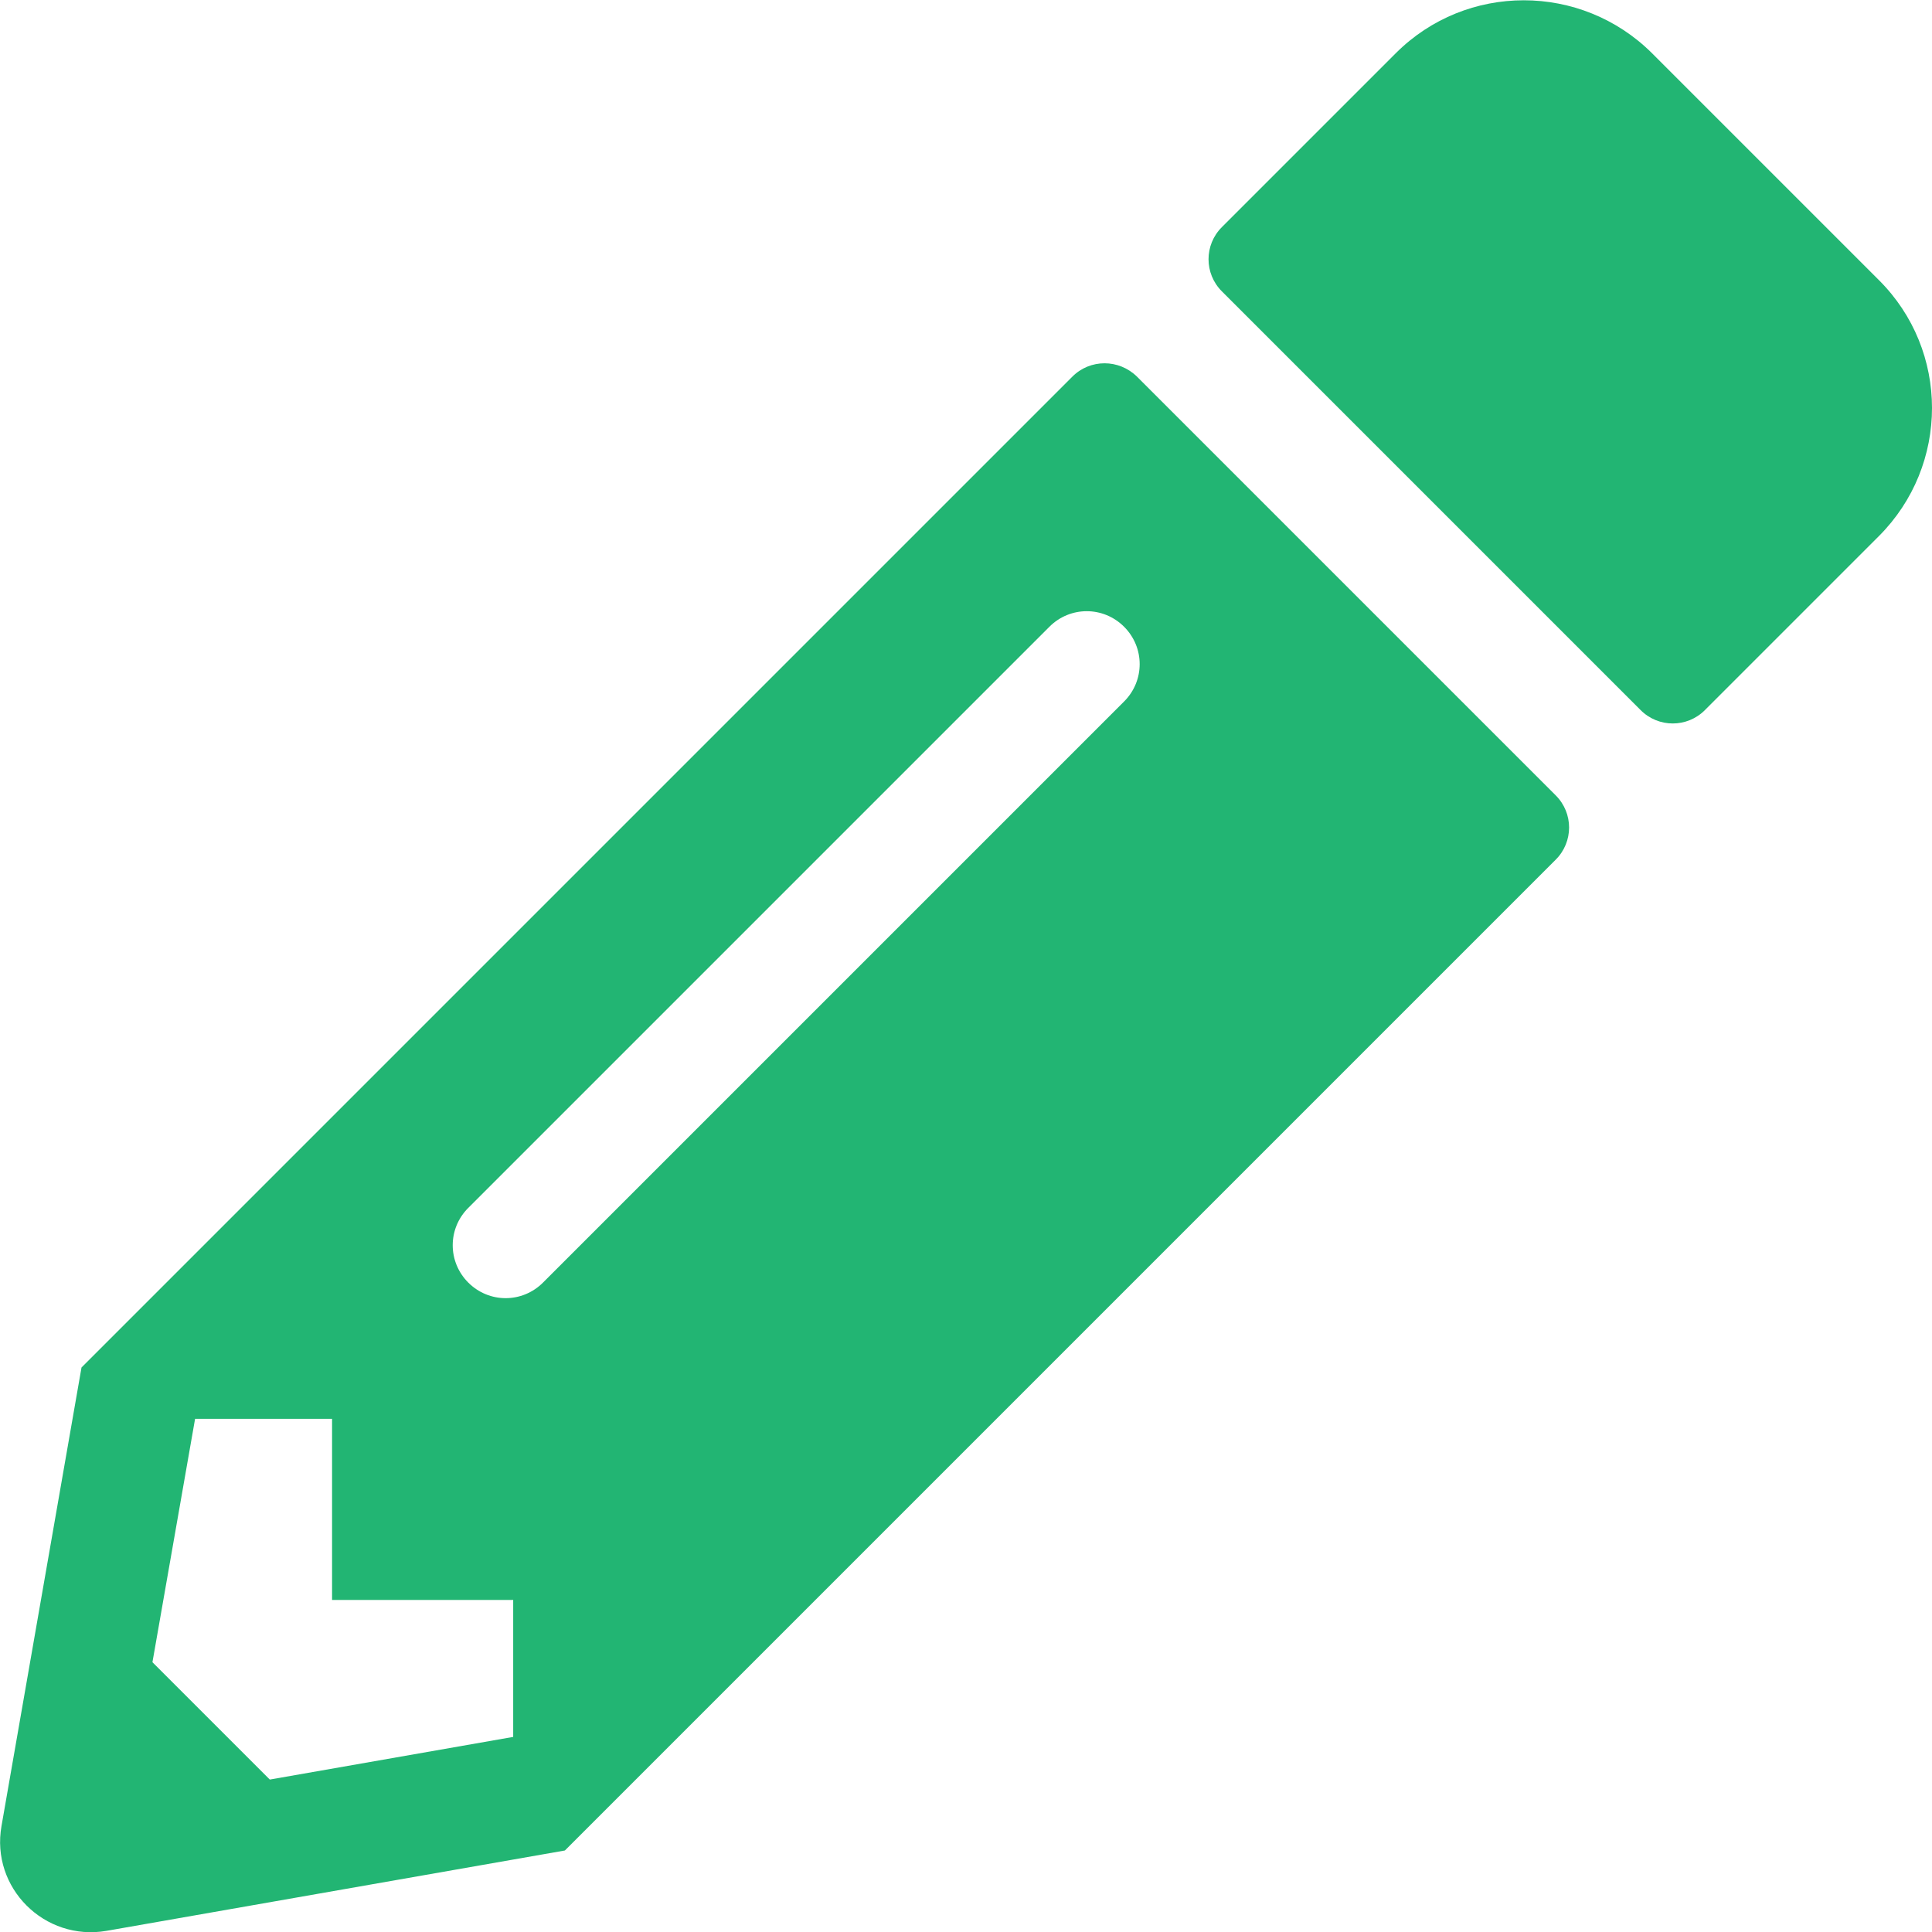
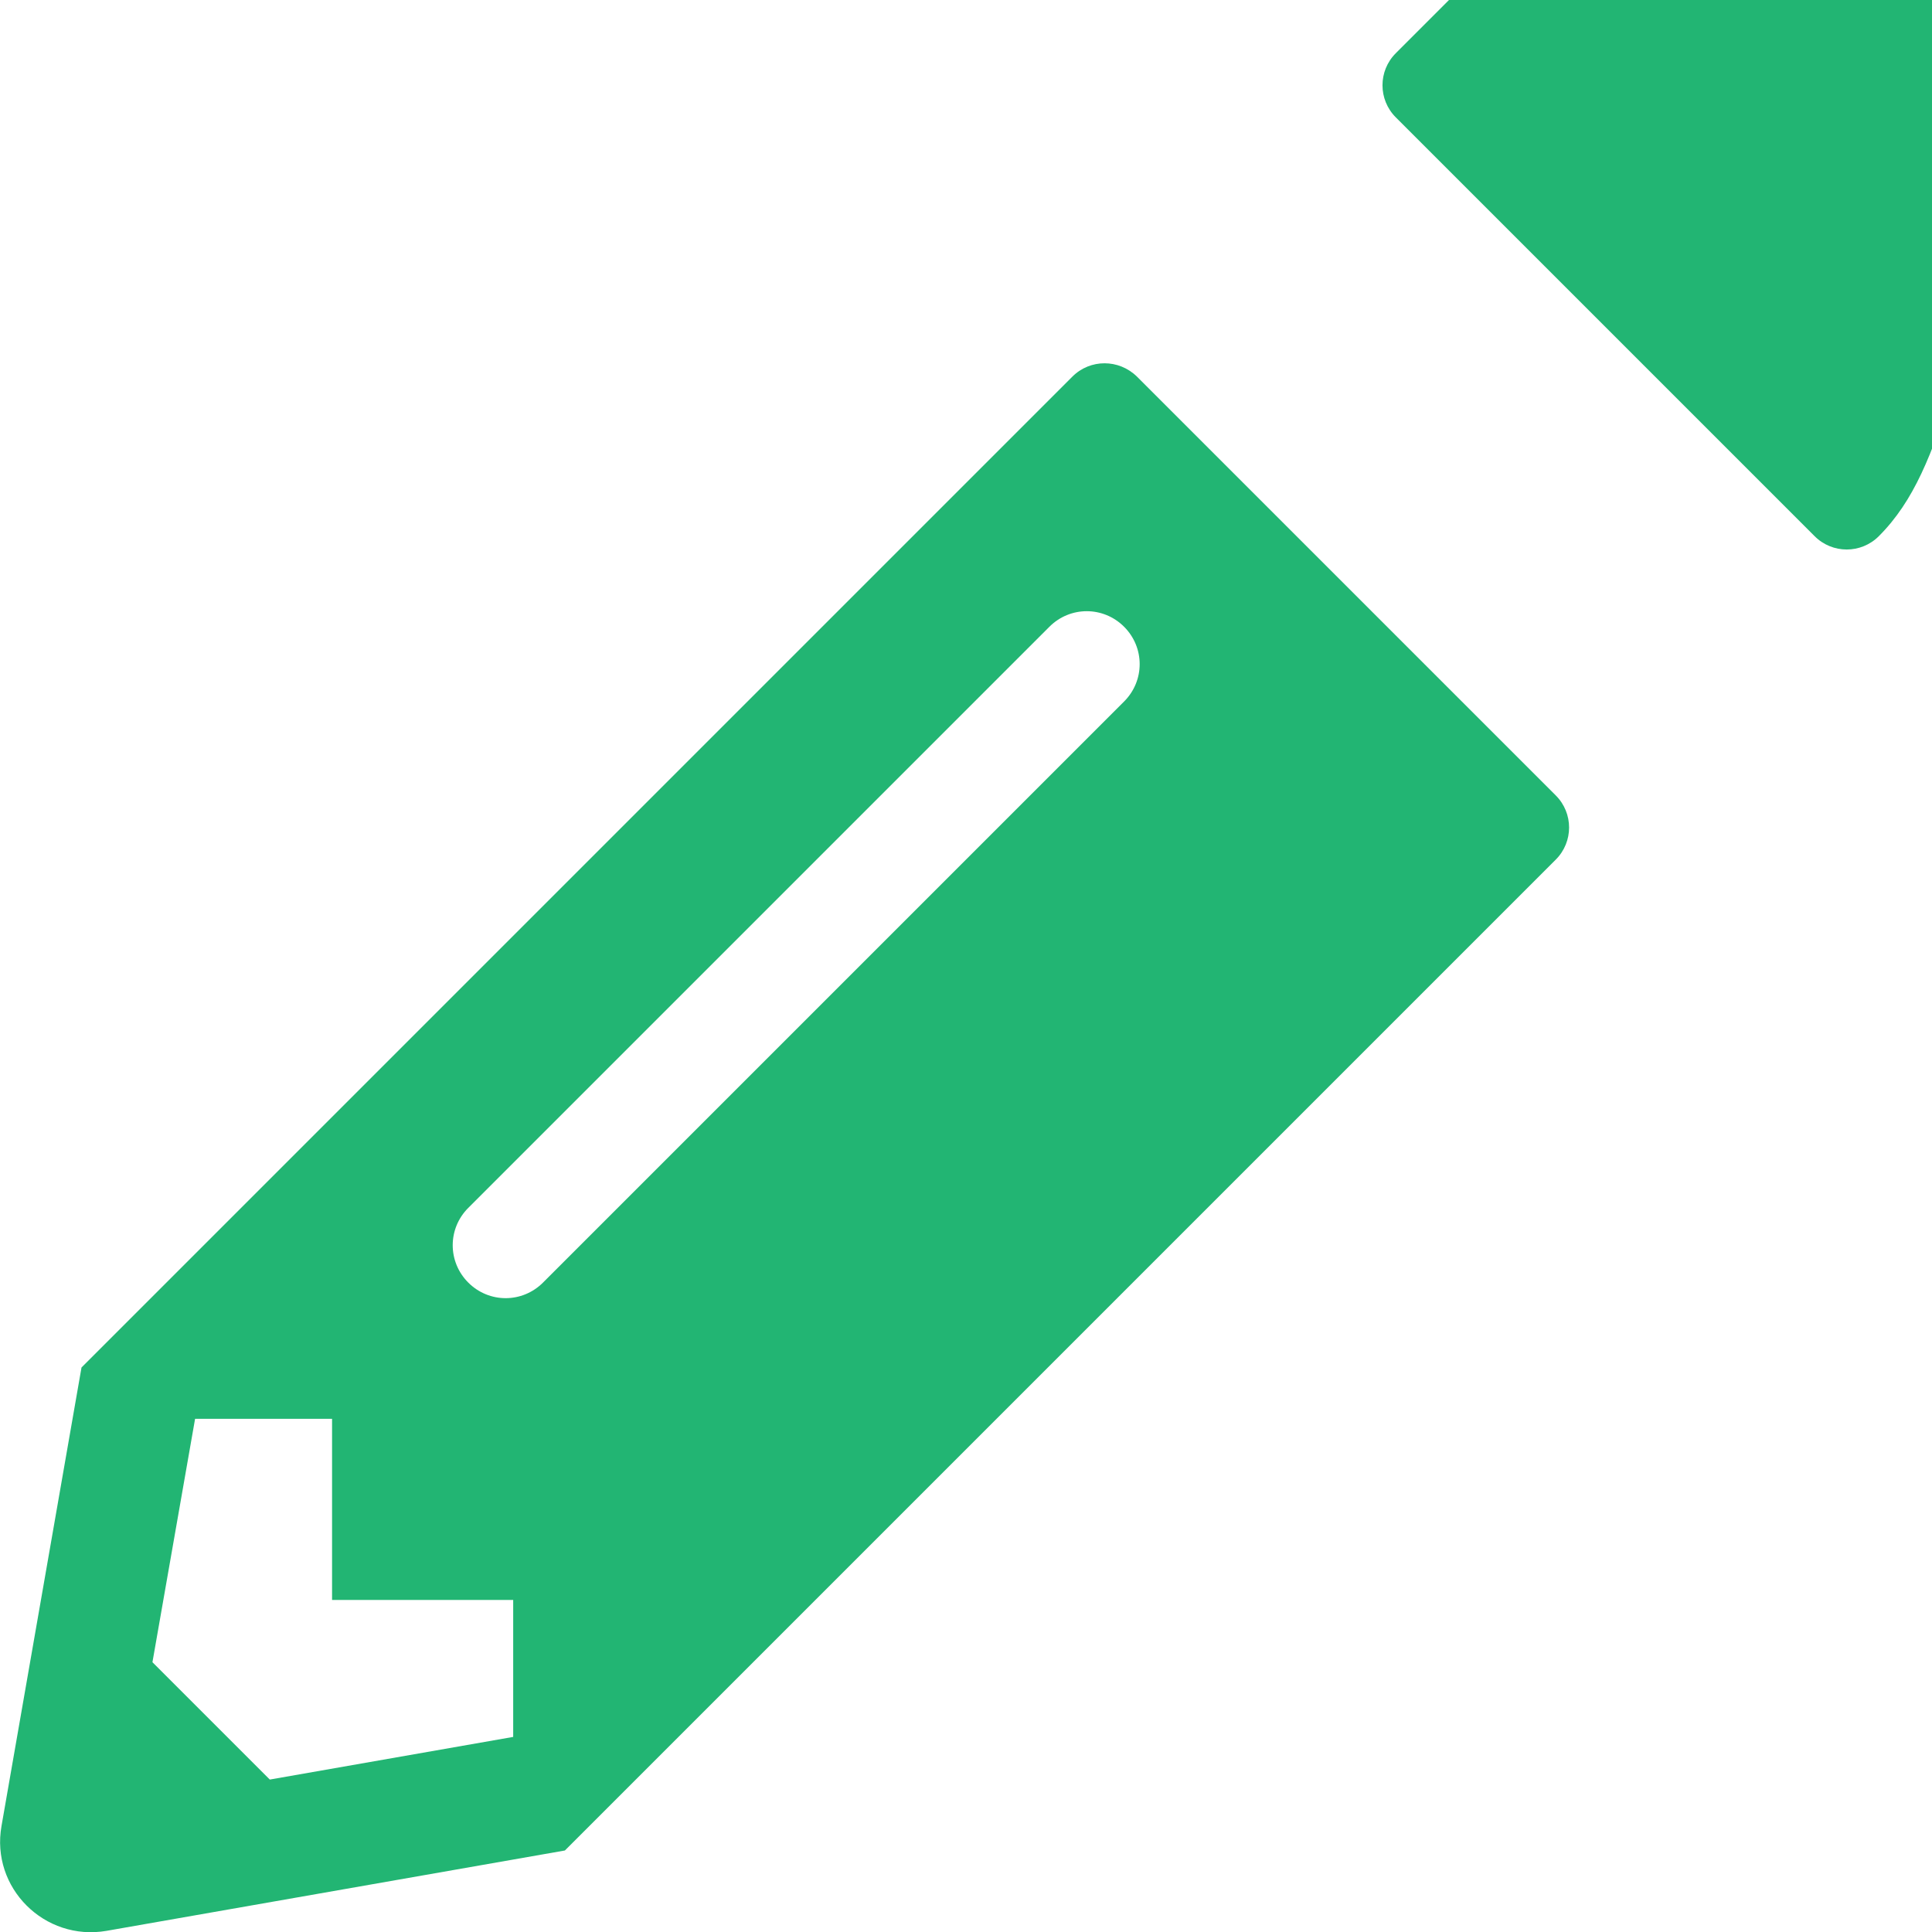
<svg xmlns="http://www.w3.org/2000/svg" version="1.1" id="Layer_1" x="0px" y="0px" viewBox="0 0 512 512" style="enable-background:new 0 0 512 512;" xml:space="preserve">
  <style type="text/css">
	.st0{fill:#22B573;}
</style>
-   <path class="st0" d="M497.9,142.1l-46.1,46.1c-4.7,4.7-12.3,4.7-17,0l-111-111c-4.7-4.7-4.7-12.3,0-17l46.1-46.1  c18.7-18.7,49.1-18.7,67.9,0l60.1,60.1C516.7,92.9,516.7,123.3,497.9,142.1z M284.2,99.8L21.6,362.4L0.4,483.9  c-2.9,16.4,11.4,30.6,27.8,27.8l121.5-21.3l262.6-262.6c4.7-4.7,4.7-12.3,0-17l-111-111C296.5,95.1,288.9,95.1,284.2,99.8  L284.2,99.8z M124.1,339.9c-5.5-5.5-5.5-14.3,0-19.8l154-154c5.5-5.5,14.3-5.5,19.8,0s5.5,14.3,0,19.8l-154,154  C138.4,345.4,129.6,345.4,124.1,339.9L124.1,339.9z M88,424h48v36.3l-64.5,11.3l-31.1-31.1L51.7,376H88V424z" />
+   <path class="st0" d="M497.9,142.1c-4.7,4.7-12.3,4.7-17,0l-111-111c-4.7-4.7-4.7-12.3,0-17l46.1-46.1  c18.7-18.7,49.1-18.7,67.9,0l60.1,60.1C516.7,92.9,516.7,123.3,497.9,142.1z M284.2,99.8L21.6,362.4L0.4,483.9  c-2.9,16.4,11.4,30.6,27.8,27.8l121.5-21.3l262.6-262.6c4.7-4.7,4.7-12.3,0-17l-111-111C296.5,95.1,288.9,95.1,284.2,99.8  L284.2,99.8z M124.1,339.9c-5.5-5.5-5.5-14.3,0-19.8l154-154c5.5-5.5,14.3-5.5,19.8,0s5.5,14.3,0,19.8l-154,154  C138.4,345.4,129.6,345.4,124.1,339.9L124.1,339.9z M88,424h48v36.3l-64.5,11.3l-31.1-31.1L51.7,376H88V424z" />
</svg>